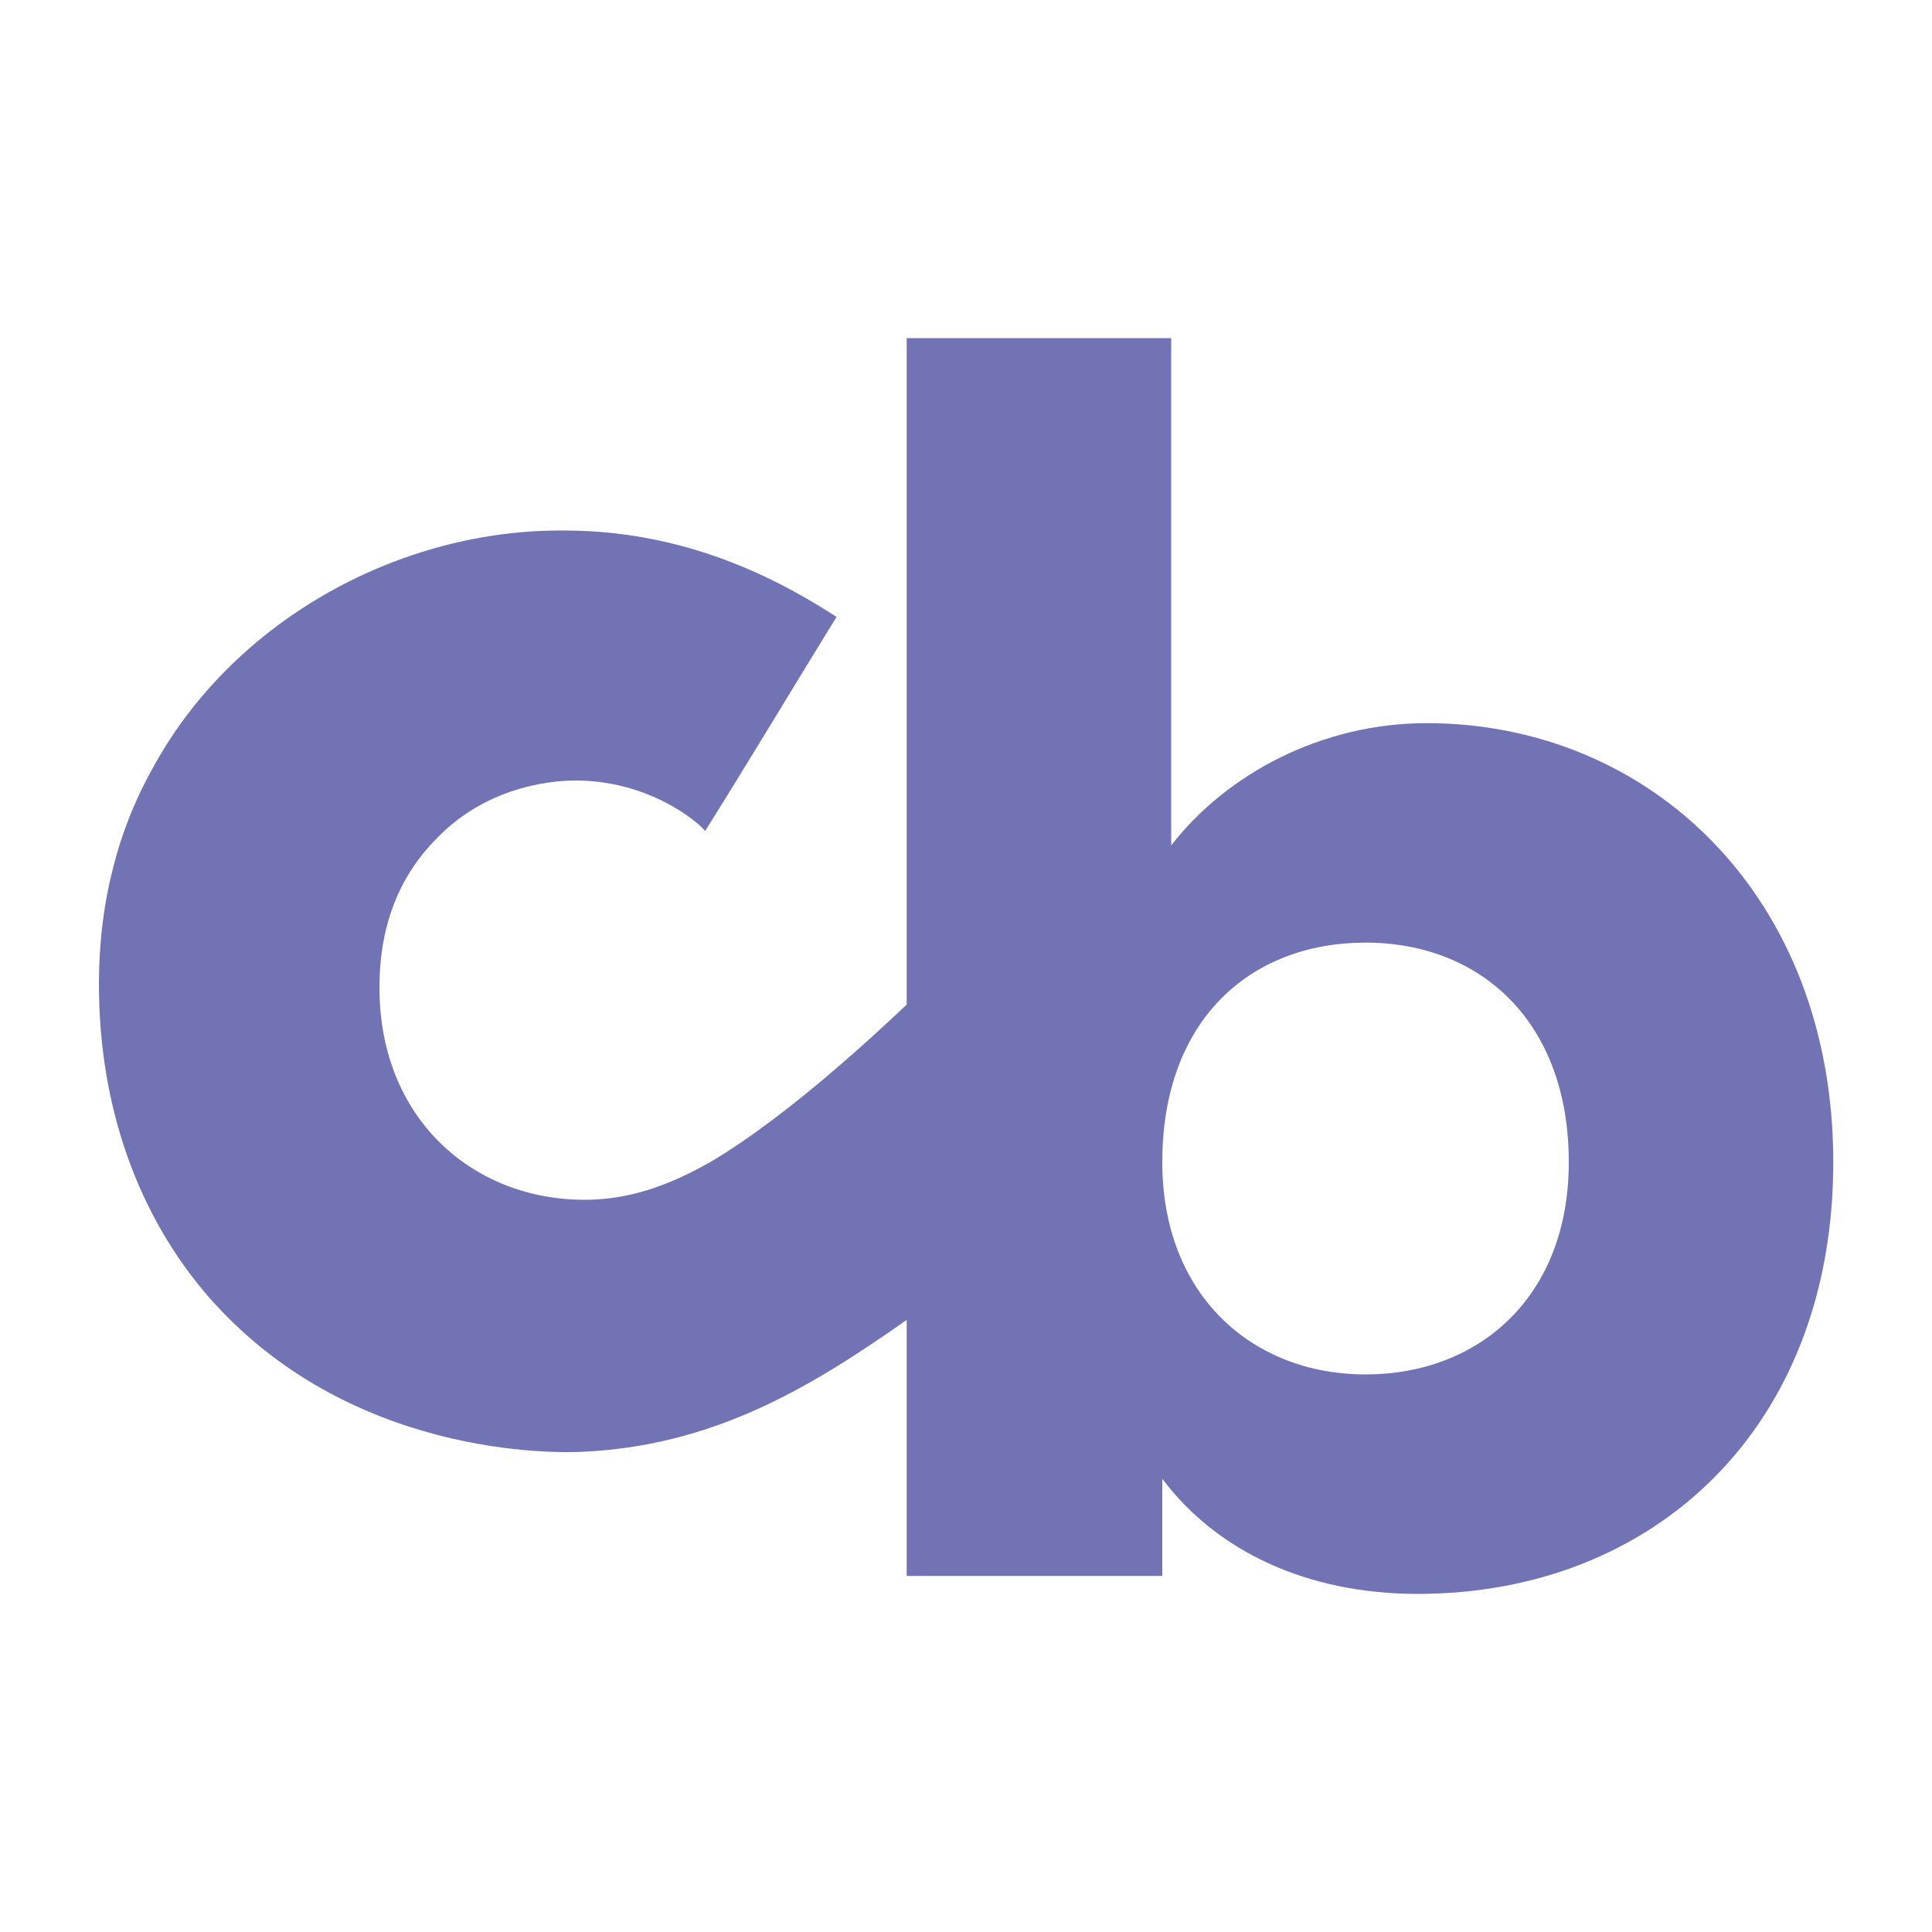
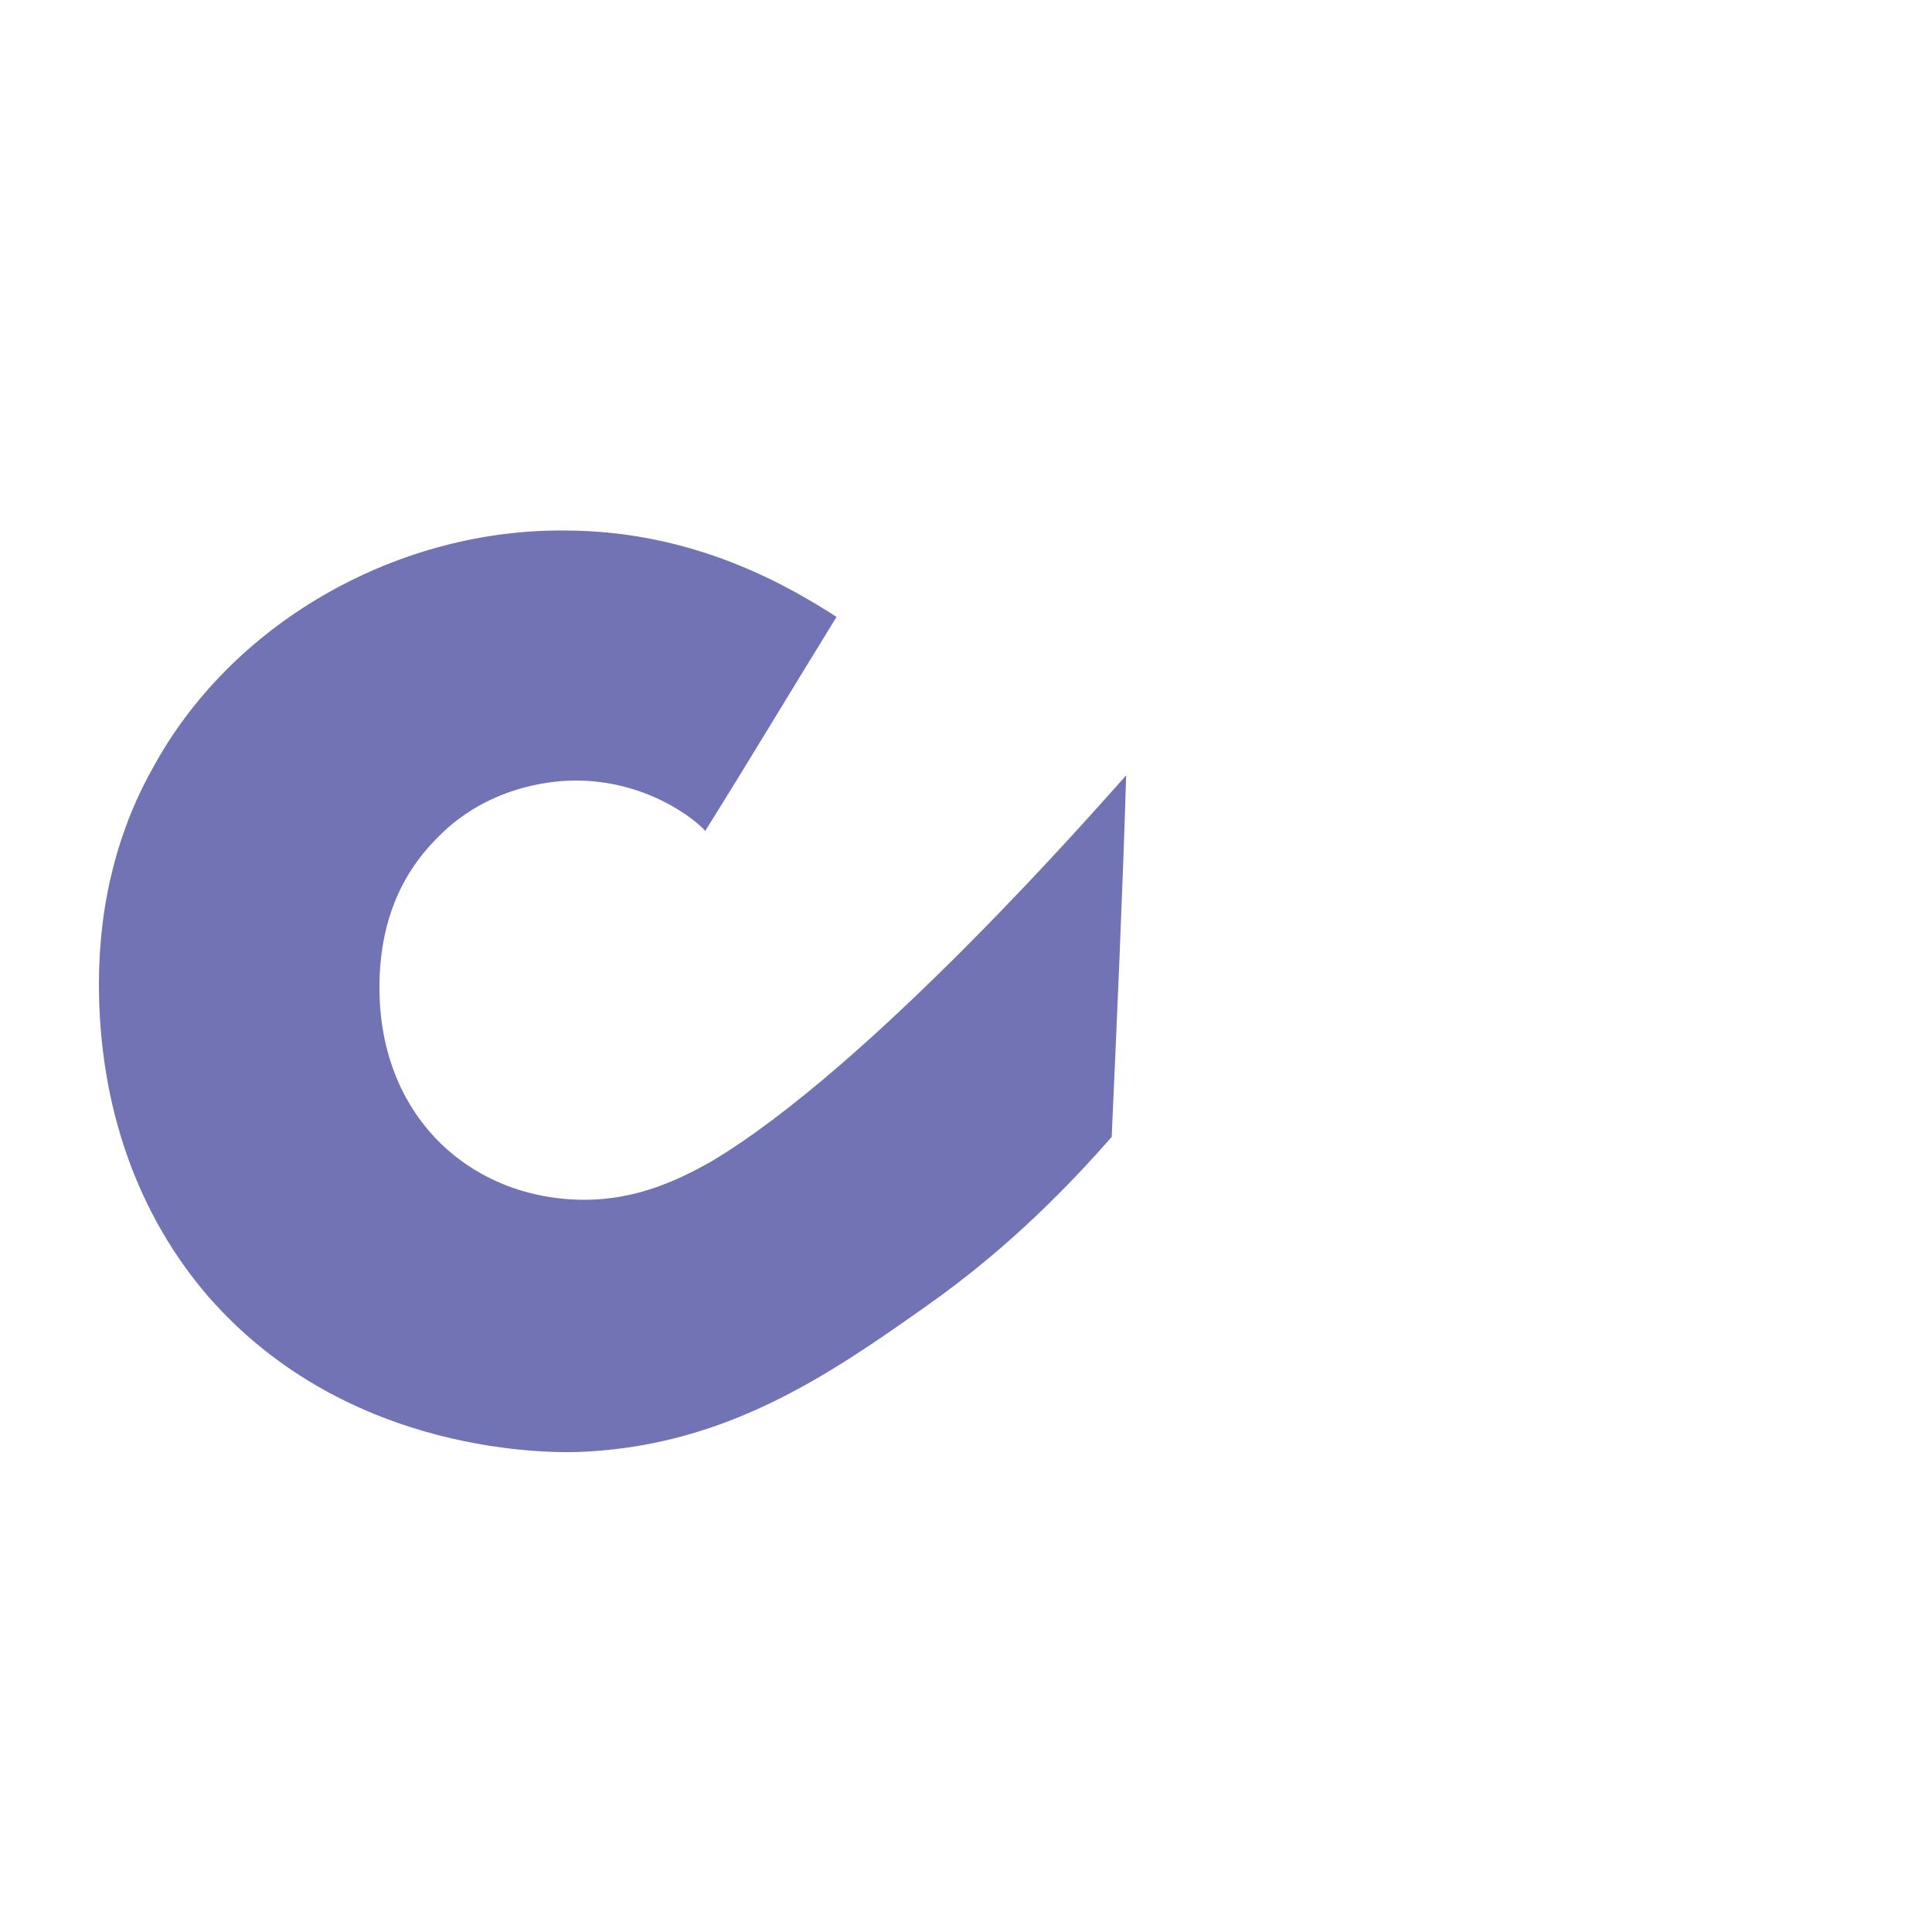
<svg xmlns="http://www.w3.org/2000/svg" version="1.1" id="Calque_1" x="0px" y="0px" viewBox="0 0 100 100" style="enable-background:new 0 0 100 100;" xml:space="preserve">
  <path style="fill:#7273B4;" d="M58.29,40.13c-0.19,6.24-0.47,12.48-0.75,18.72c-2.05,2.33-5.22,5.68-9.59,8.75  c-5.12,3.63-10.34,7.17-17.69,7.54c-1.58,0.09-12.2,0.28-19.46-8.01c-3.63-4.19-5.68-9.78-5.68-16.2c0-4.28,1.02-8.1,2.89-11.36  c4.19-7.54,12.76-12.2,21.23-12.11c6.8,0,11.73,2.98,14.06,4.47c-2.24,3.63-4.47,7.36-6.8,11.08c-0.47-0.56-2.98-2.61-6.71-2.61  c-0.75,0-4.38,0.09-7.17,2.98c-1.86,1.86-2.98,4.38-2.98,7.73c0,6.8,4.84,10.99,10.62,10.99c2.7,0,4.84-1.02,6.52-1.96  C45.06,55.22,56.71,41.9,58.29,40.13z" />
-   <path style="fill:#7273B4;" d="M60.62,17.68v26.08c2.89-3.73,7.82-6.33,13.22-6.33c11.55,0,21.05,8.94,21.05,22.72  S85.58,82.5,73.38,82.5c-5.77,0-10.43-2.24-13.22-5.96v5.03H46.93V17.5h13.69V17.68z M81.2,60.15c0-7.26-4.56-11.36-10.52-11.36  s-10.52,4-10.52,11.36c0,6.89,4.66,10.99,10.52,10.99C76.54,71.14,81.2,67.14,81.2,60.15z" />
</svg>